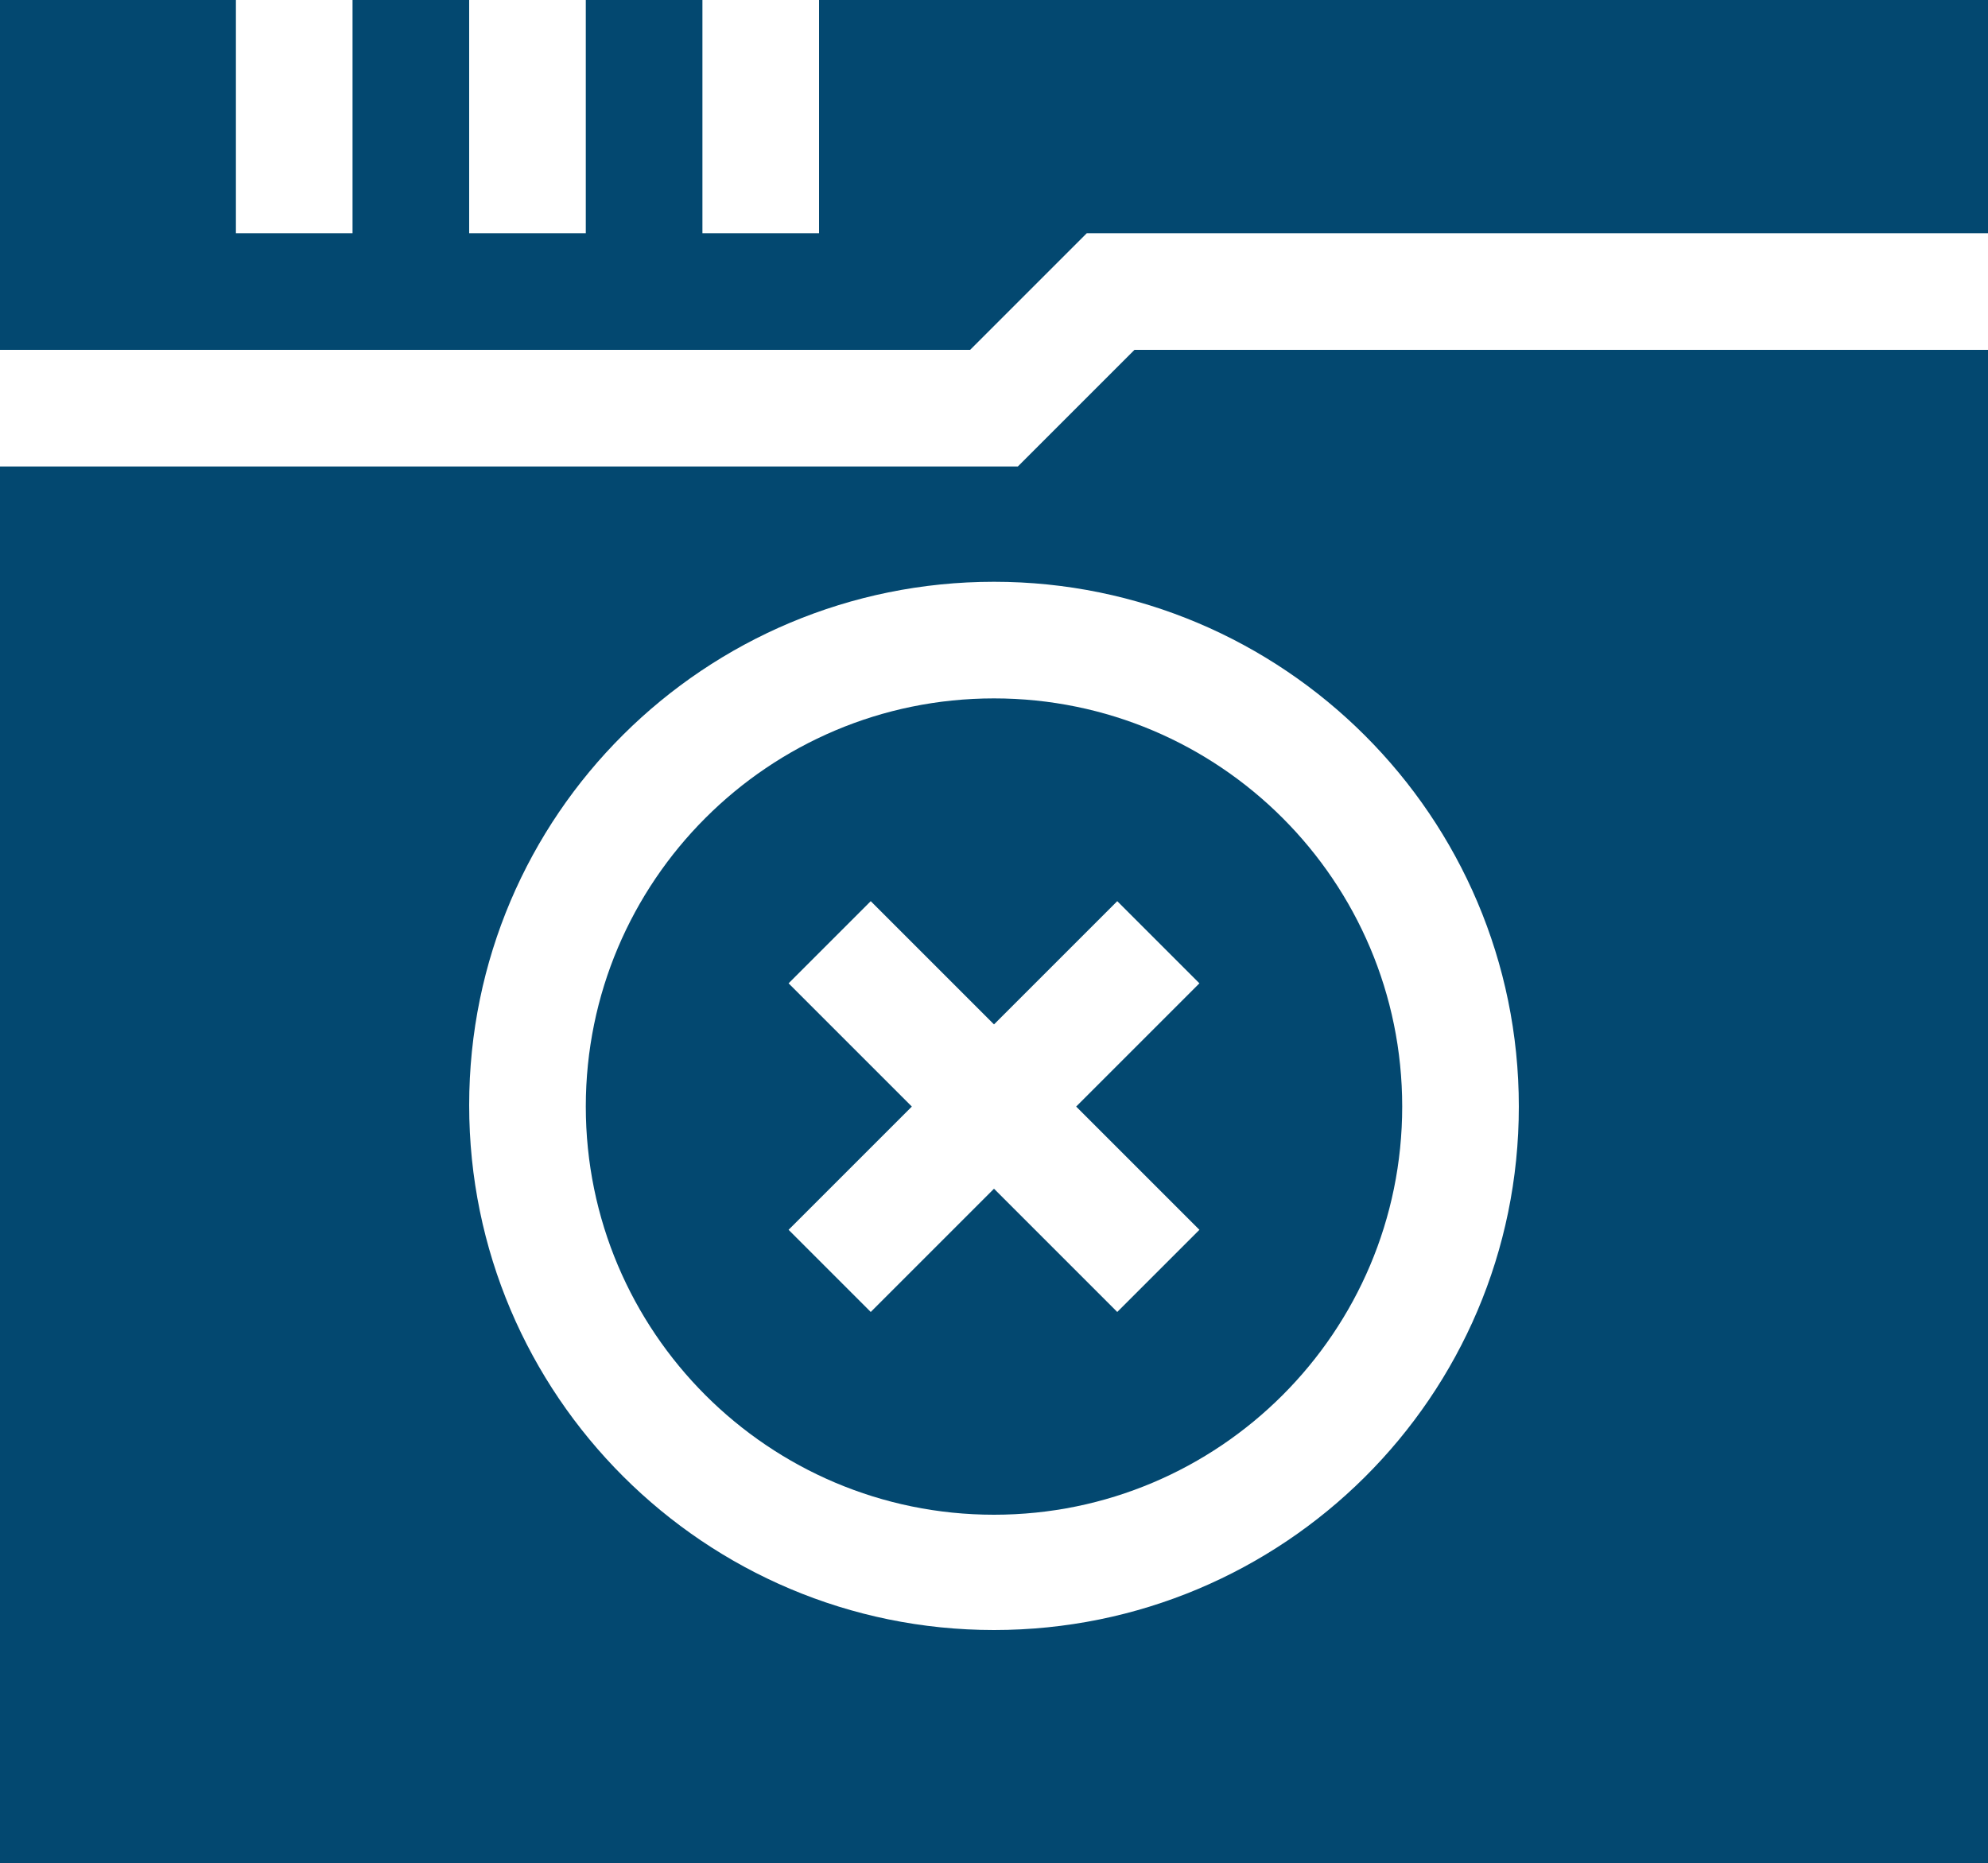
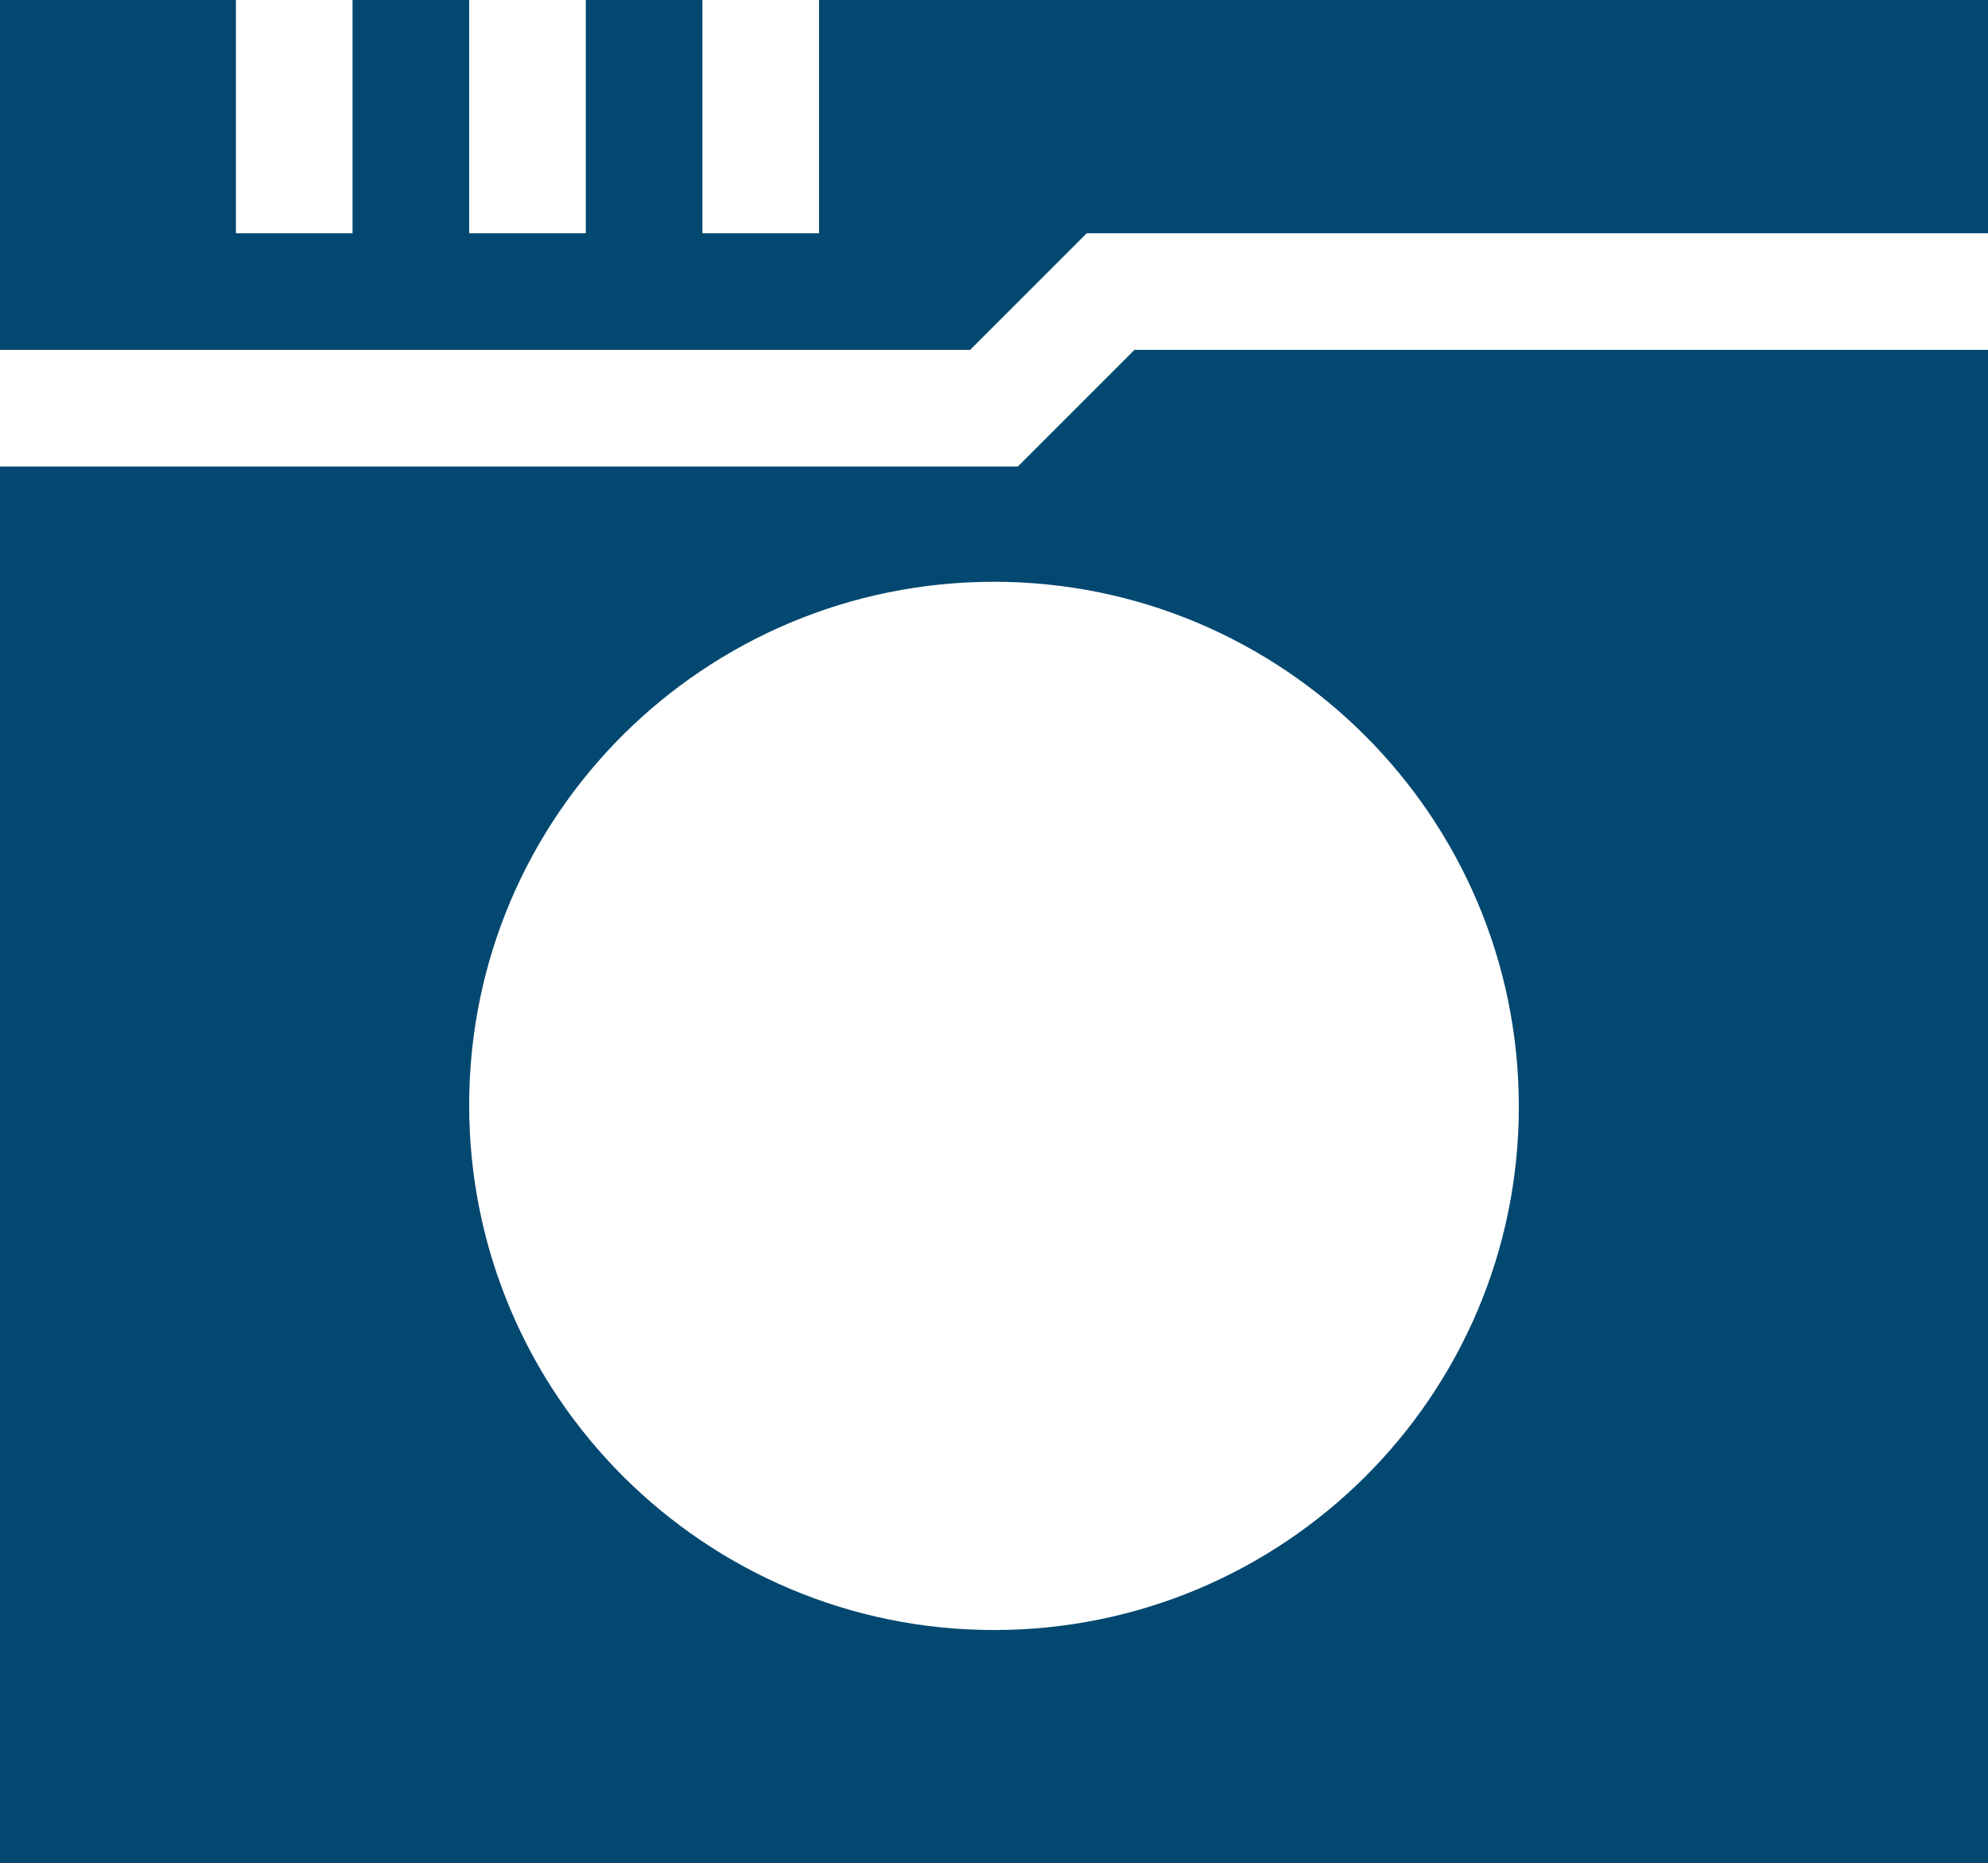
<svg xmlns="http://www.w3.org/2000/svg" version="1.1" id="Capa_1" x="0px" y="0px" viewBox="0 0 150 140.6" style="enable-background:new 0 0 150 140.6;" xml:space="preserve">
  <style type="text/css">
	.st0{fill:#034870;}
</style>
  <g>
-     <path class="st0" d="M75,52.7c-17,0-30.8,13.8-30.8,30.8S58,114.3,75,114.3s30.8-13.8,30.8-30.8S92,52.7,75,52.7z M90.5,92.8   L84.3,99L75,89.7L65.7,99l-6.2-6.2l9.3-9.3l-9.3-9.3l6.2-6.2l9.3,9.3l9.3-9.3l6.2,6.2l-9.3,9.3L90.5,92.8z" />
    <path class="st0" d="M73.2,26.4l8.8-8.8h68V0H61.8v17.6H53V0h-8.8v17.6h-8.8V0h-8.8v17.6h-8.8V0H0v26.4H73.2z" />
    <path class="st0" d="M85.6,26.4l-8.8,8.8H0v105.5h150V26.4H85.6z M75,123c-21.8,0-39.6-17.7-39.6-39.6S53.2,43.9,75,43.9   s39.6,17.7,39.6,39.6S96.8,123,75,123z" />
  </g>
</svg>